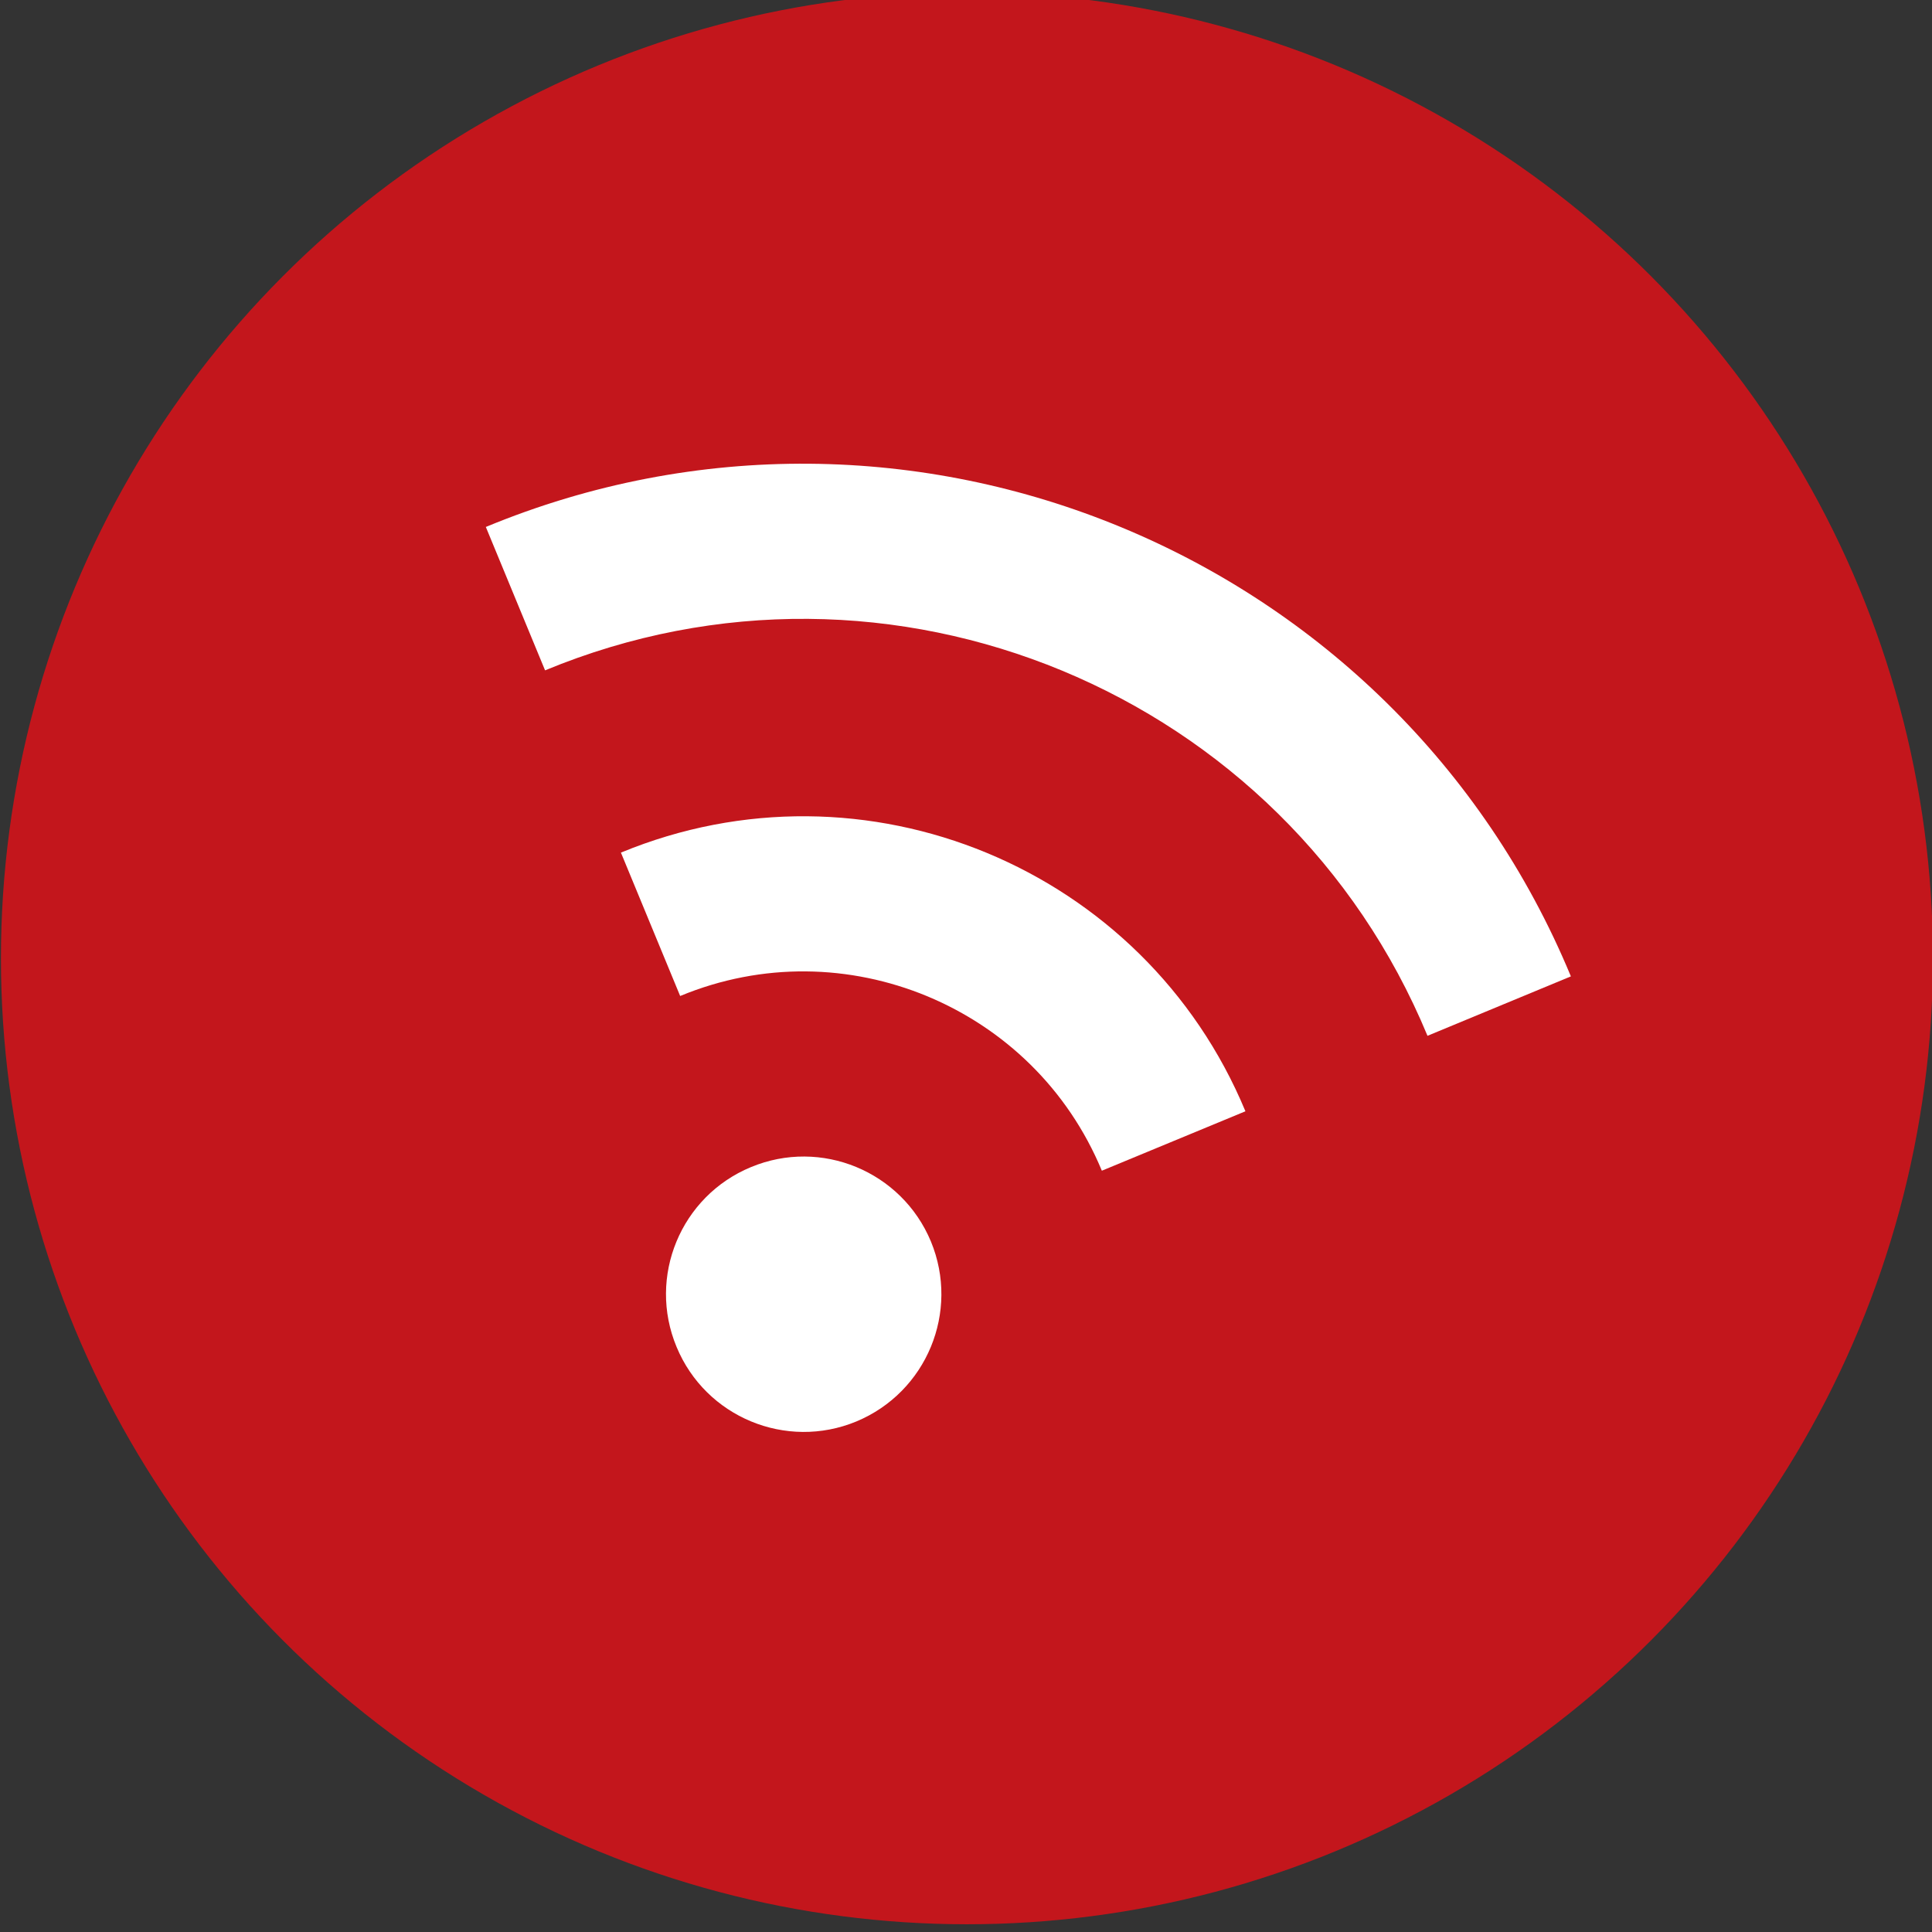
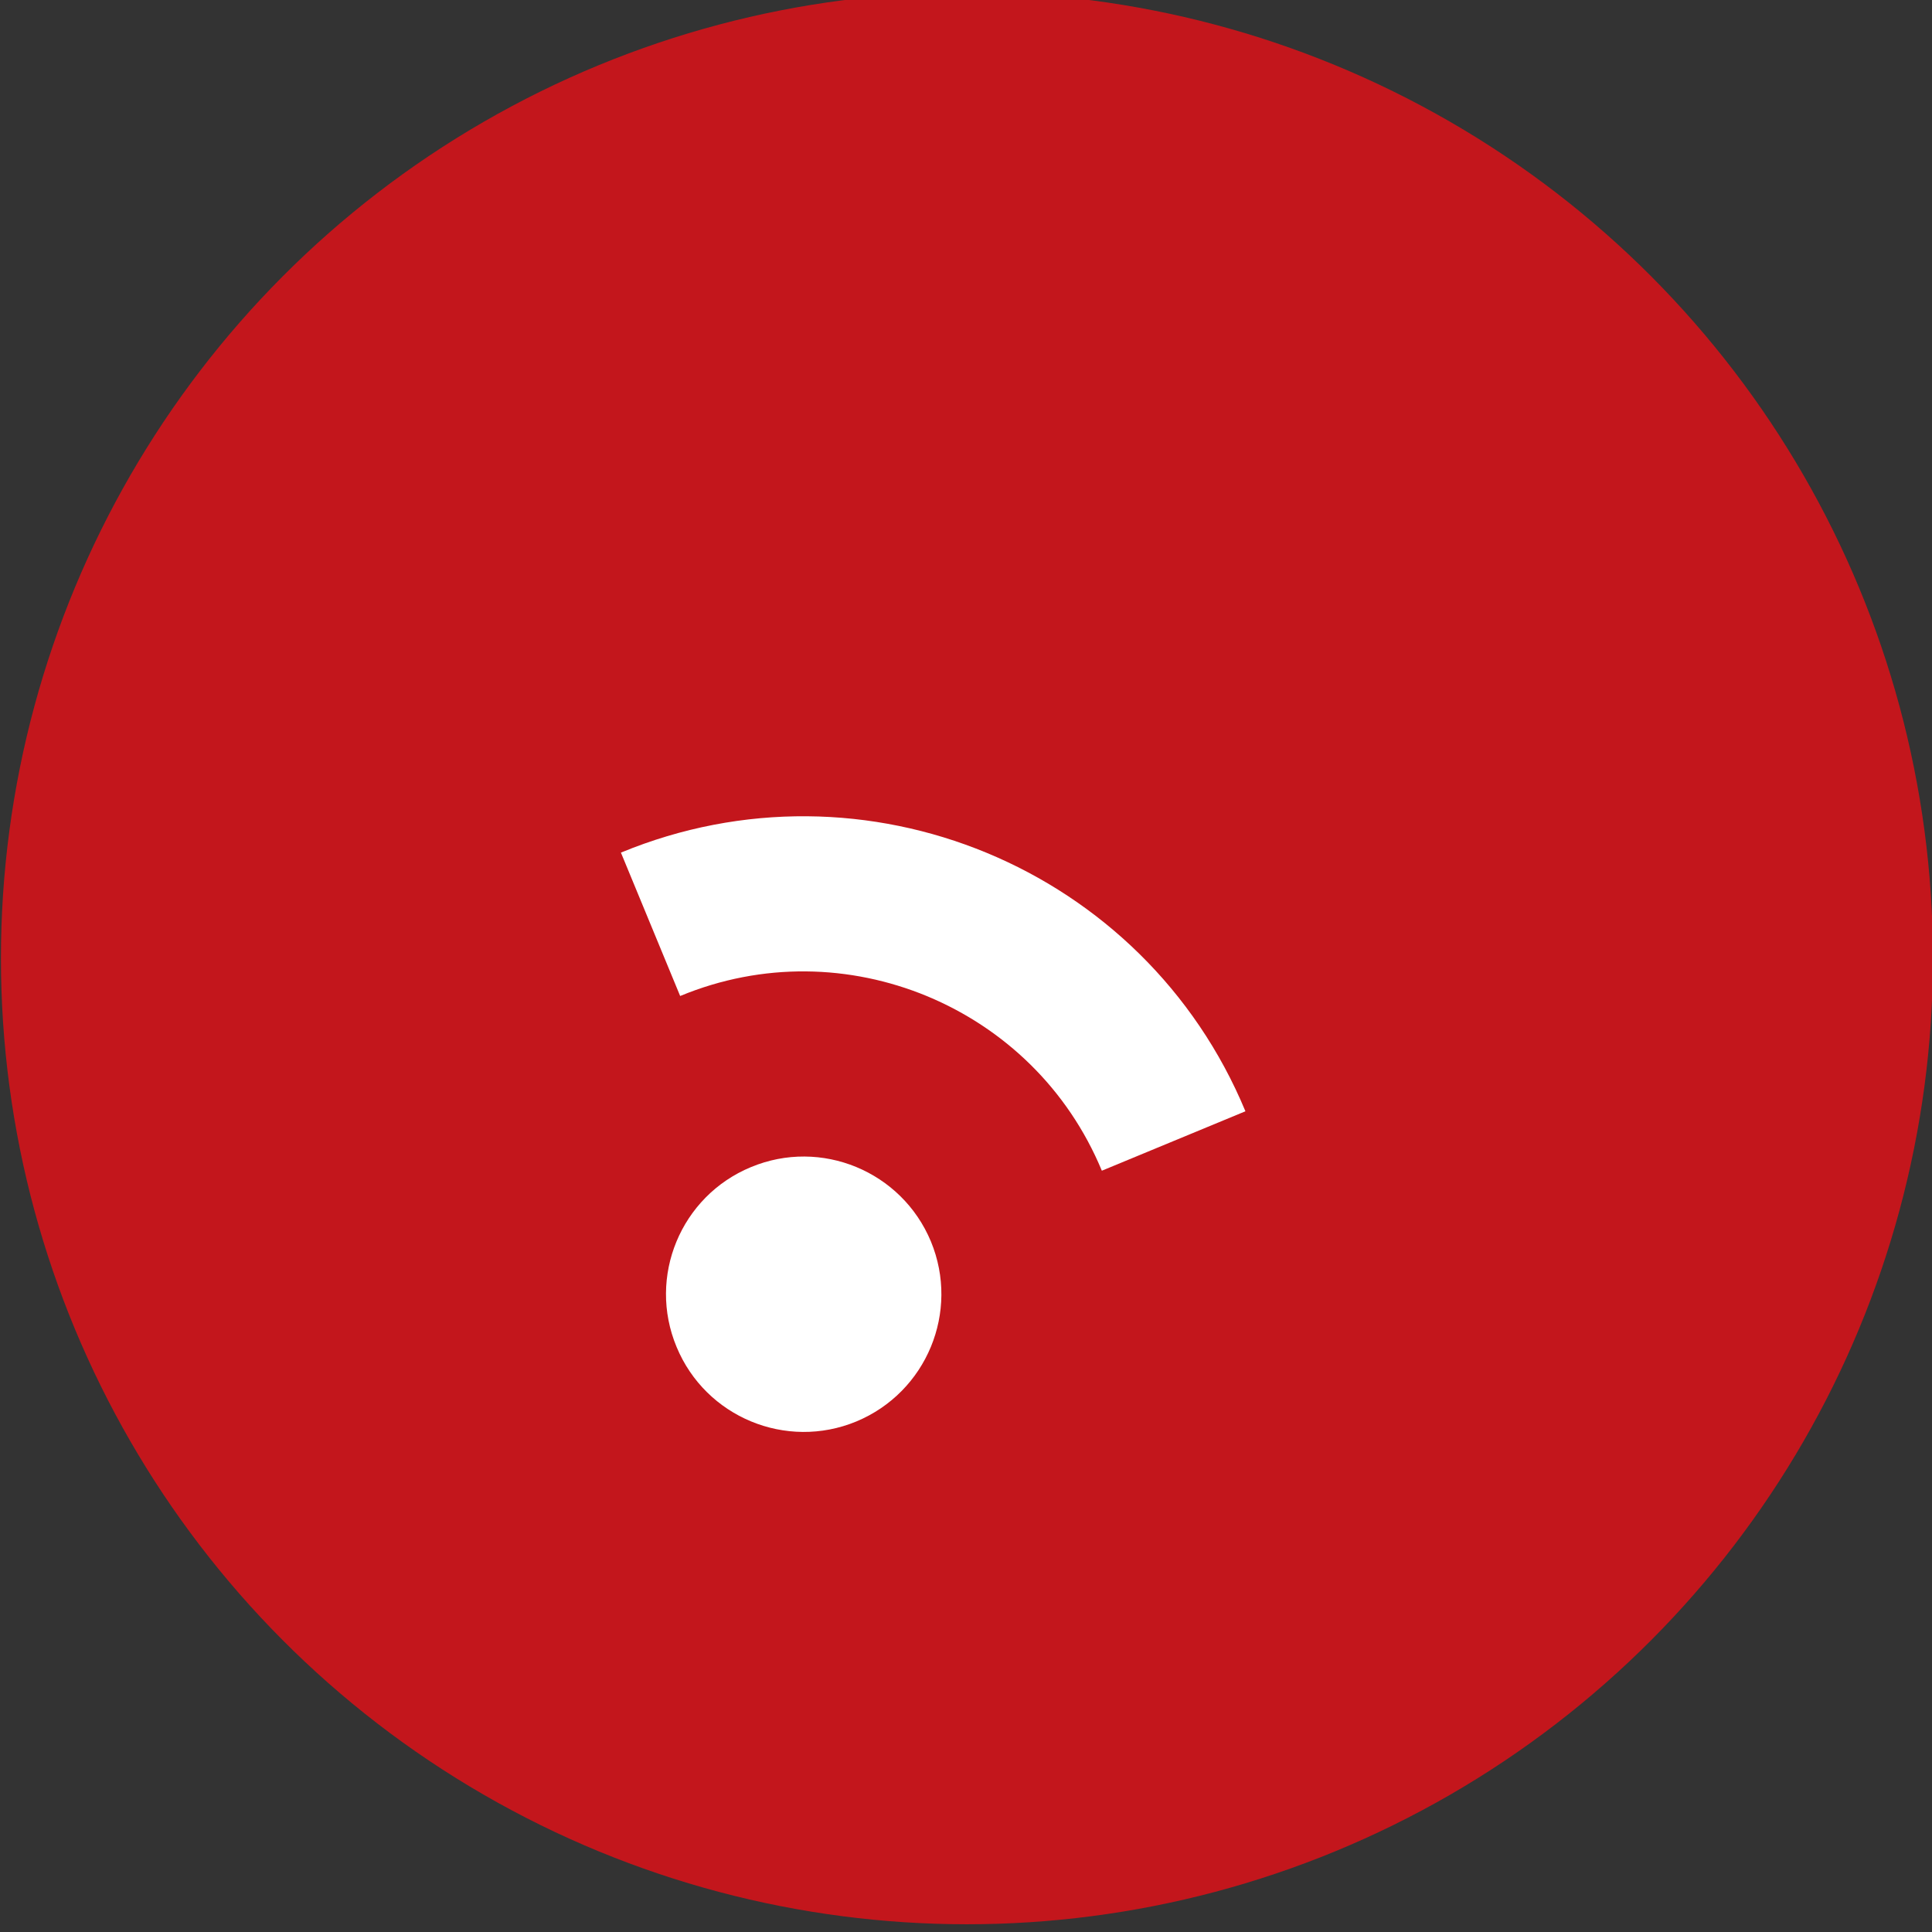
<svg xmlns="http://www.w3.org/2000/svg" version="1.1" x="0px" y="0px" viewBox="0 0 1024 1024" enable-background="new 0 0 1024 1024" xml:space="preserve">
  <rect x="0" y="0" width="1024" height="1024" fill="#333333" stroke="none" />
  <g id="Layer_1">
    <circle id="XMLID_1_" fill="#C3161C" cx="512.5" cy="507.9" r="512" />
    <g id="XMLID_10_">
-       <path id="XMLID_13_" fill="#FFFFFF" d="M584,620.5c-18.1-43.6-52-75.6-92.6-92.5c-40.6-16.8-87.2-18.2-130.9-0.1l-31.4-76    c129.2-53.4,277.4,8,331,137.1L584,620.5z" />
-       <path id="XMLID_11_" fill="#FFFFFF" d="M756.6,549c-37.8-91.2-108.9-158.4-193.8-193.6c-84.8-35.1-182.6-37.9-273.9-0.1l-31.4-76    c224.3-92.9,482.1,13.9,575.1,238.2L756.6,549z" />
+       <path id="XMLID_13_" fill="#FFFFFF" d="M584,620.5c-18.1-43.6-52-75.6-92.6-92.5c-40.6-16.8-87.2-18.2-130.9-0.1l-31.4-76    c129.2-53.4,277.4,8,331,137.1L584,620.5" />
      <path id="XMLID_4_" fill="#FFFFFF" d="M493.4,658c15.4,37.3-2.3,79.9-39.5,95.4c-37.2,15.4-79.9-2.3-95.3-39.5    c-15.5-37.2,2.2-79.9,39.4-95.3C435.2,603.1,477.9,620.8,493.4,658z" />
    </g>
  </g>
  <g id="Layer_2">
</g>
</svg>